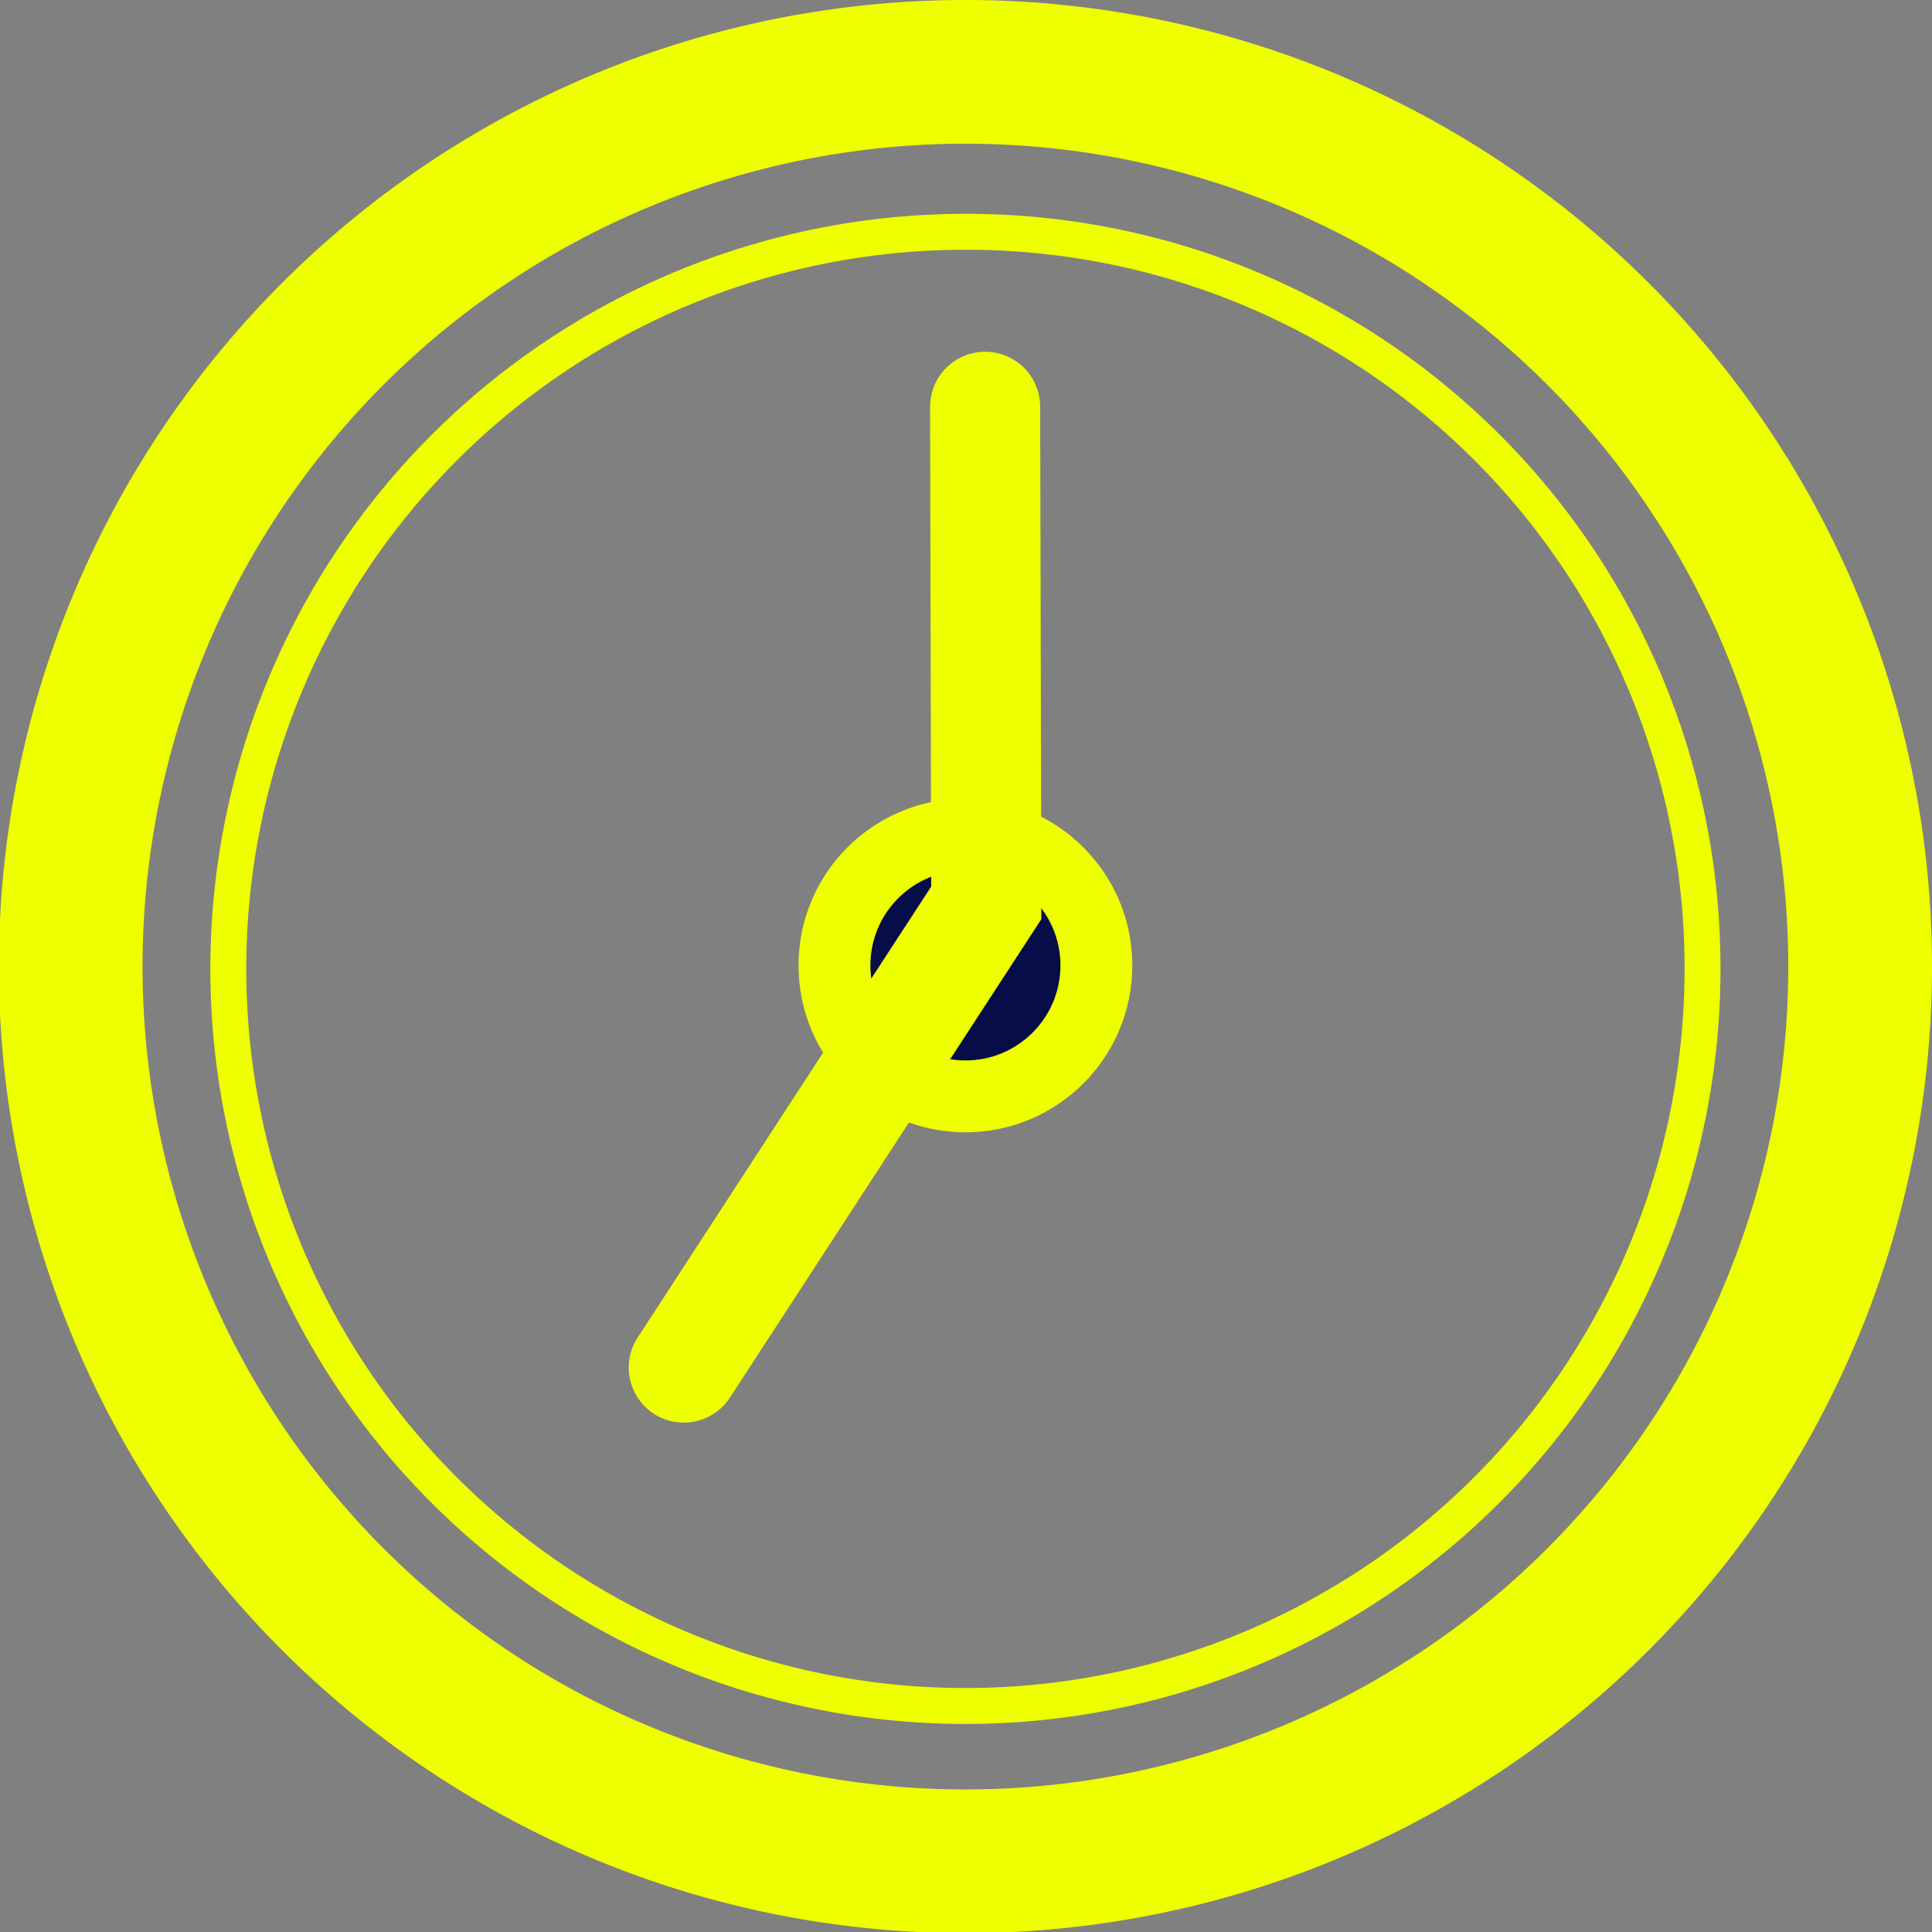
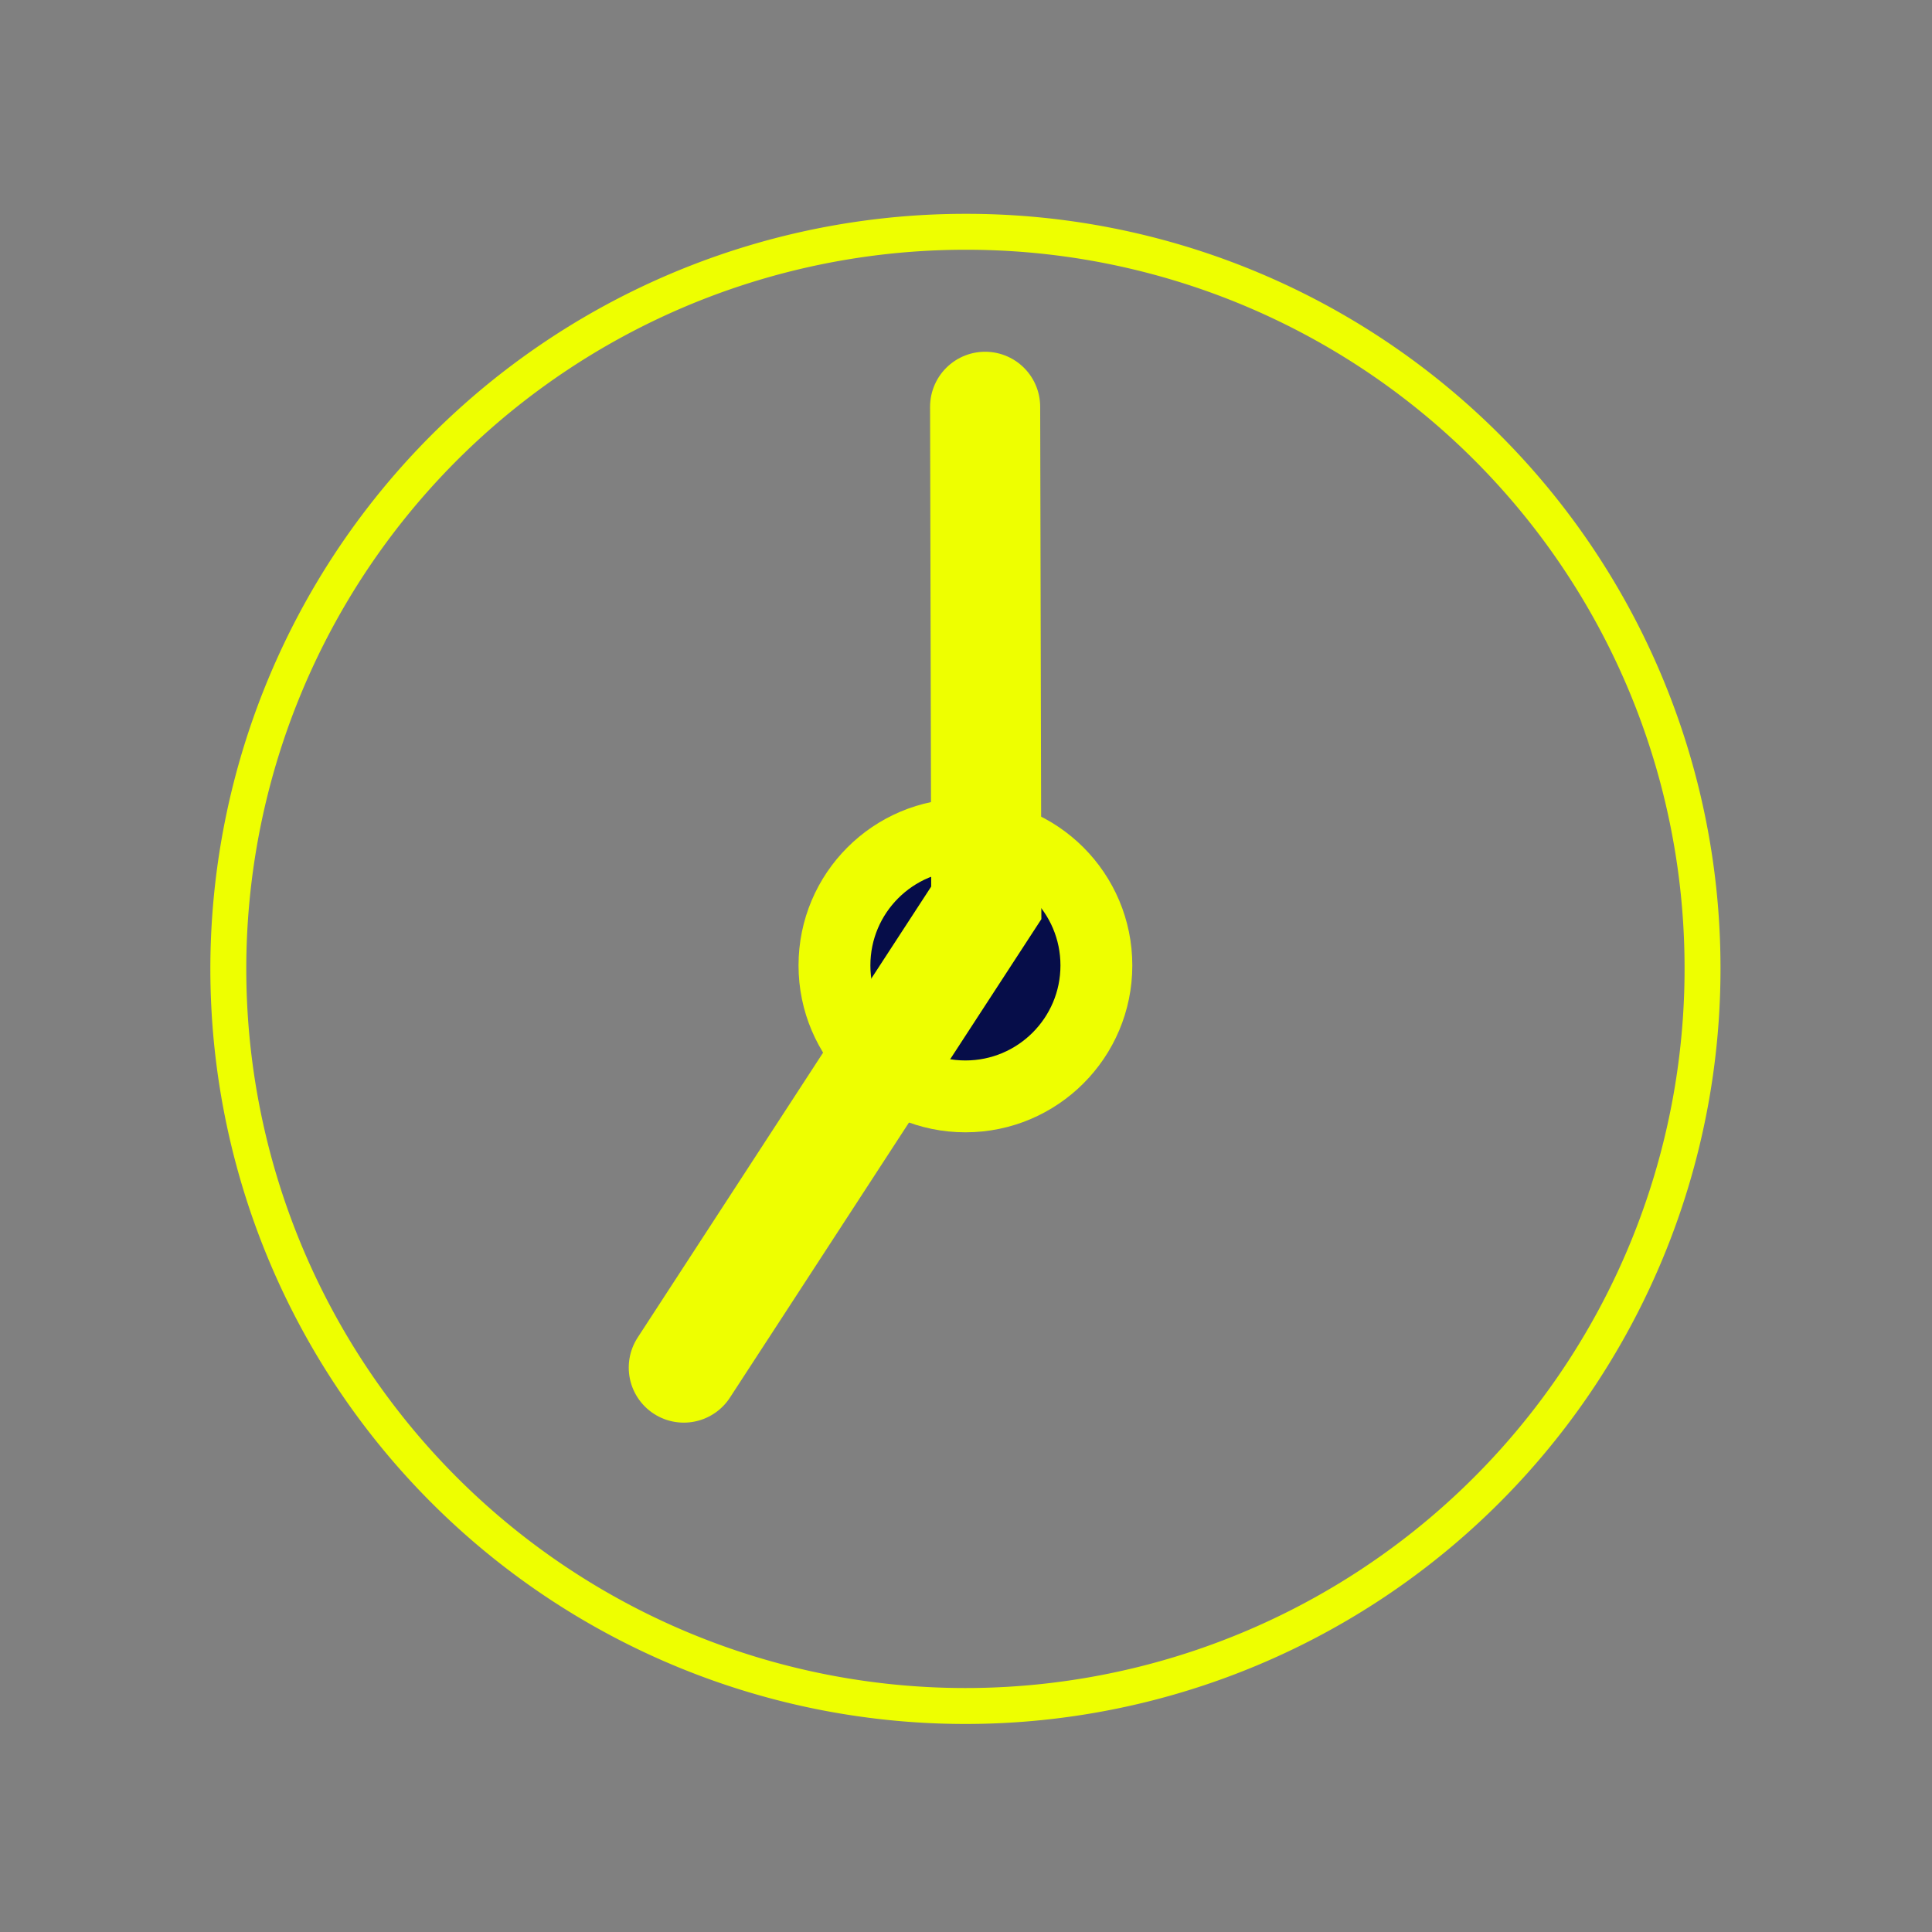
<svg xmlns="http://www.w3.org/2000/svg" viewBox="0 0 16.67 16.67">
  <rect x="0" y="0" width="16.67" height="16.67" fill="#808080" stroke="none" />
  <defs>
    <style>.cls-1,.cls-2,.cls-4,.cls-5{fill:none;stroke:#ef0;stroke-miterlimit:10;}.cls-1{stroke-width:1.24px;}.cls-2{stroke-width:0.31px;}.cls-3{fill:#060d49;}.cls-4{stroke-width:0.62px;}.cls-5{stroke-linecap:round;stroke-width:0.95px;}</style>
  </defs>
  <g id="Слой_2" data-name="Слой 2">
    <g id="Слой_1-2" data-name="Слой 1">
-       <path class="cls-1" d="M16.05,8.33A7.72,7.72,0,1,1,8.33.62,7.72,7.72,0,0,1,16.05,8.33Z" />
      <path class="cls-2" d="M14.69,8.33A6.36,6.36,0,1,1,8.34,2,6.35,6.35,0,0,1,14.69,8.33Z" />
      <path class="cls-3" d="M9.46,8.33A1.13,1.13,0,1,1,8.33,7.21,1.12,1.12,0,0,1,9.46,8.33" />
      <circle class="cls-4" cx="8.33" cy="8.33" r="1.13" />
      <polyline class="cls-5" points="8.5 3.51 8.51 7.79 5.9 11.8" />
    </g>
  </g>
</svg>